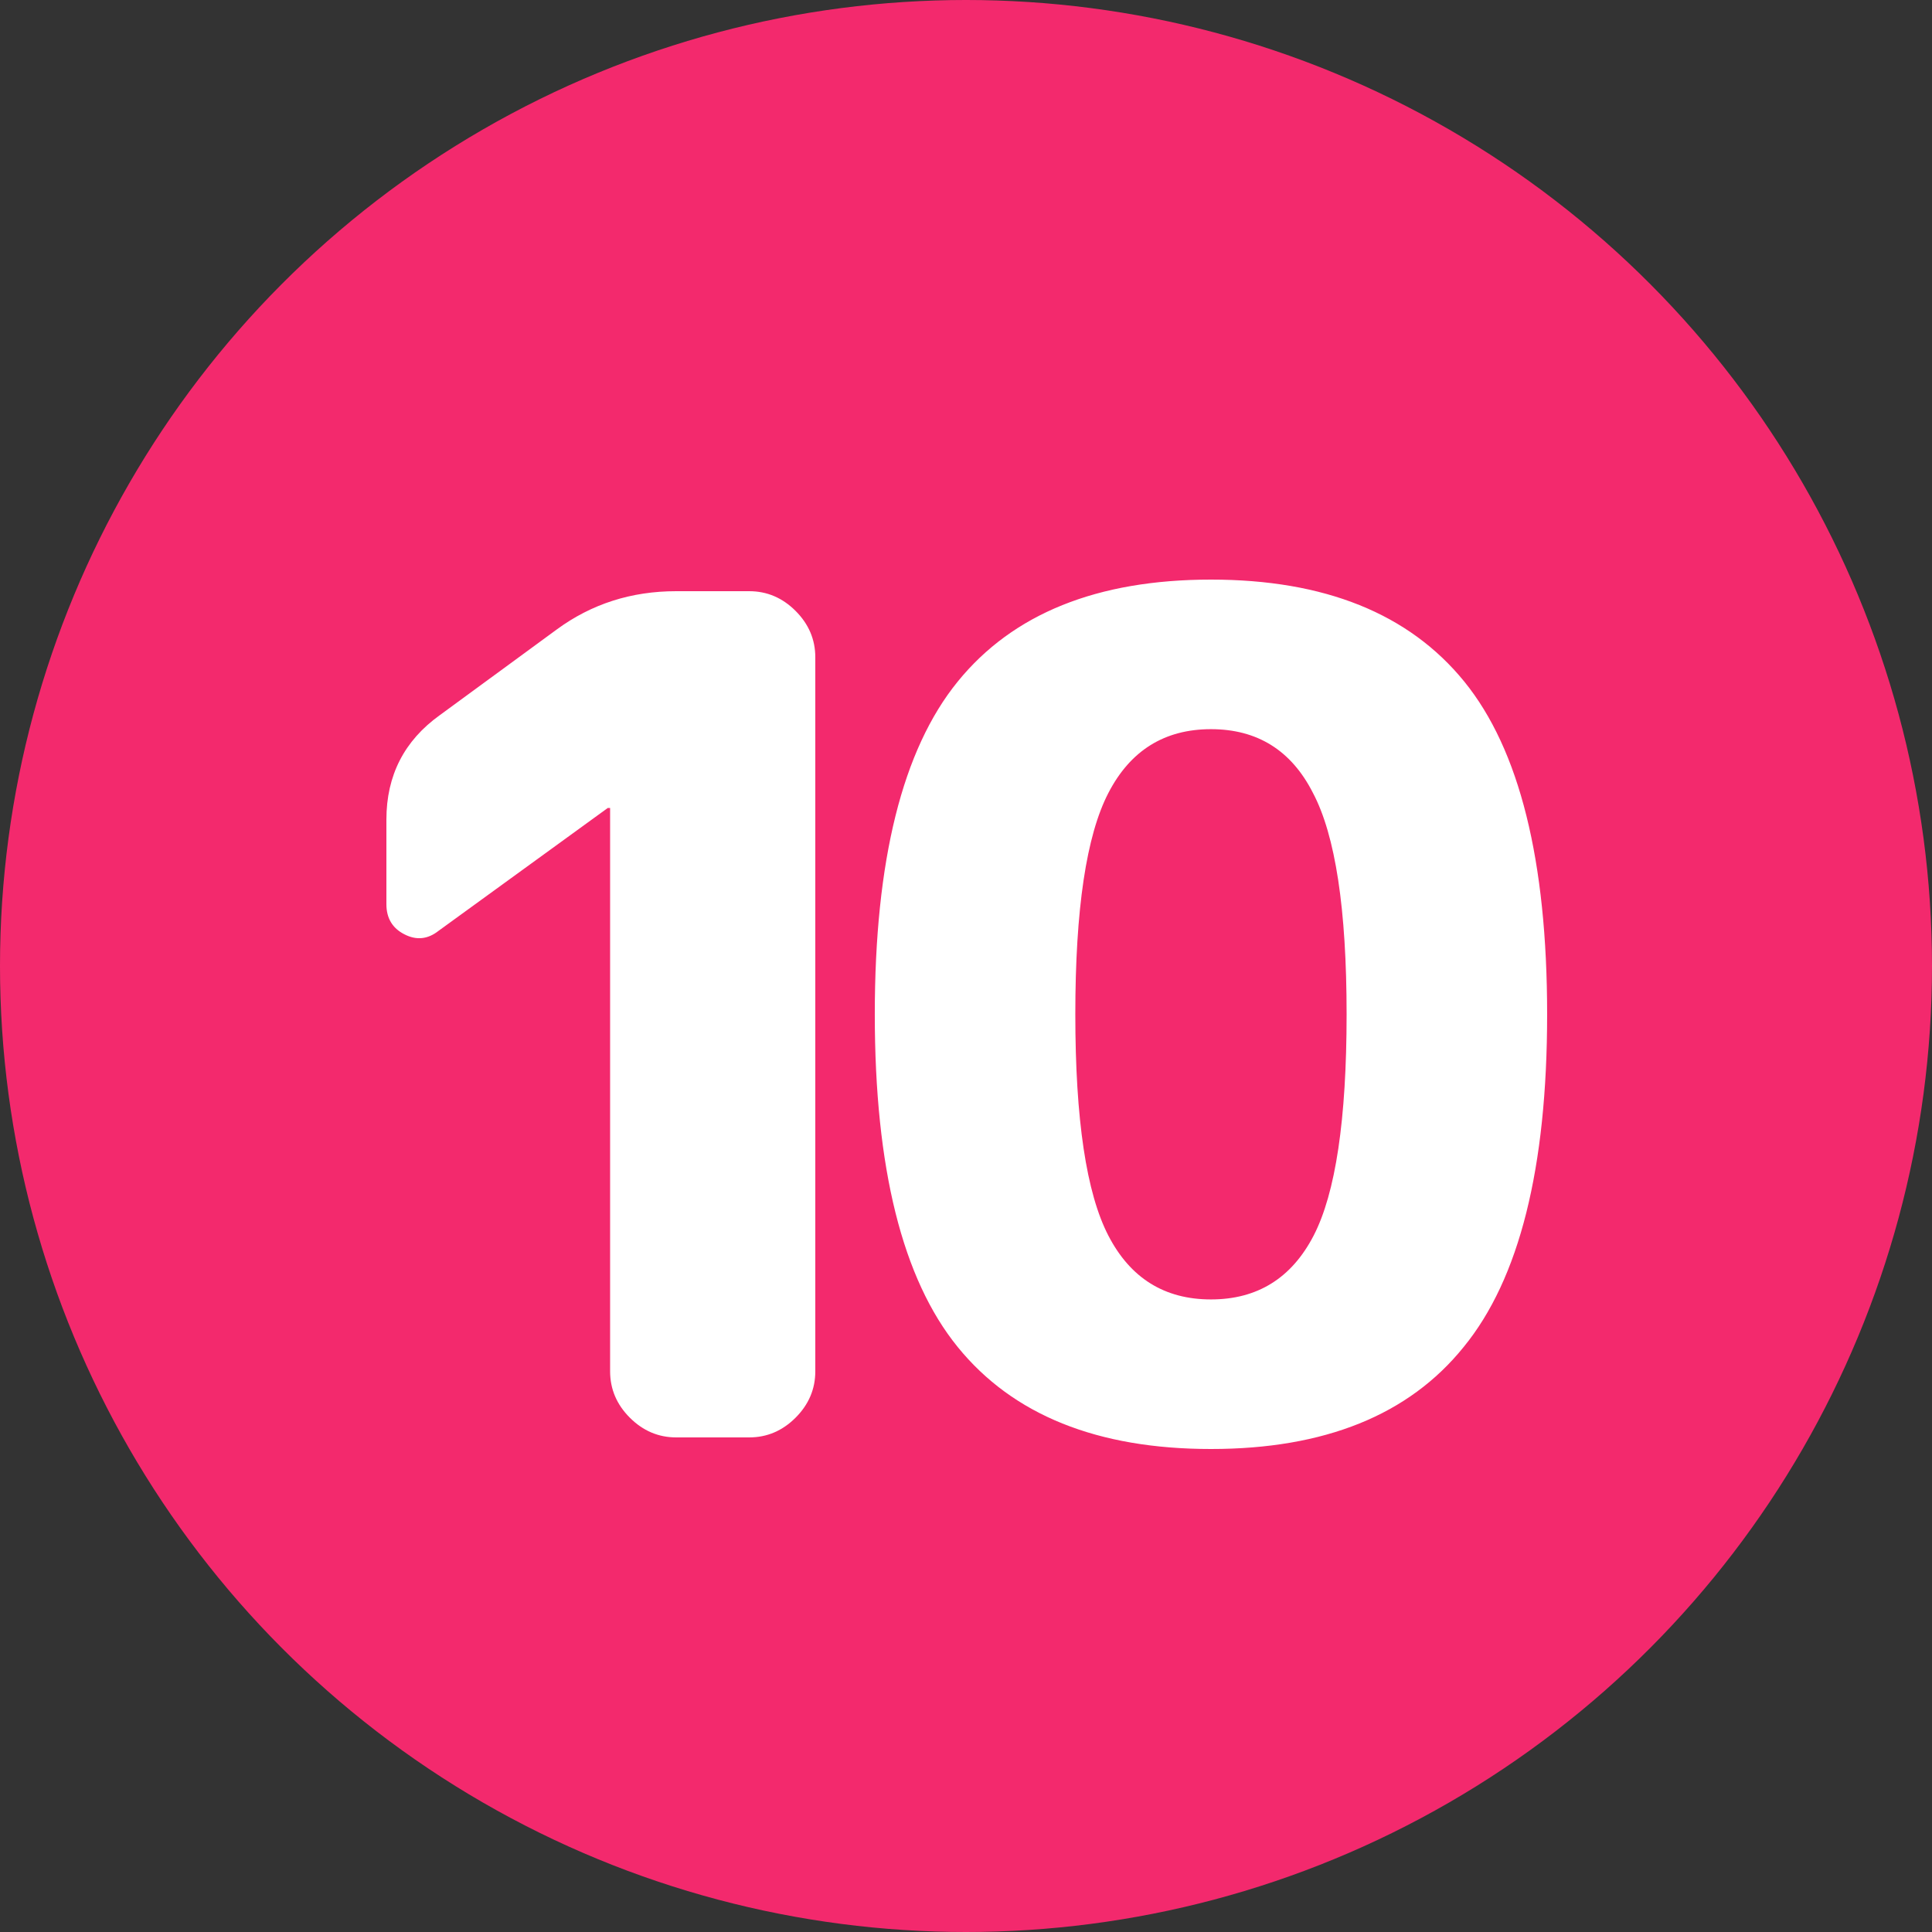
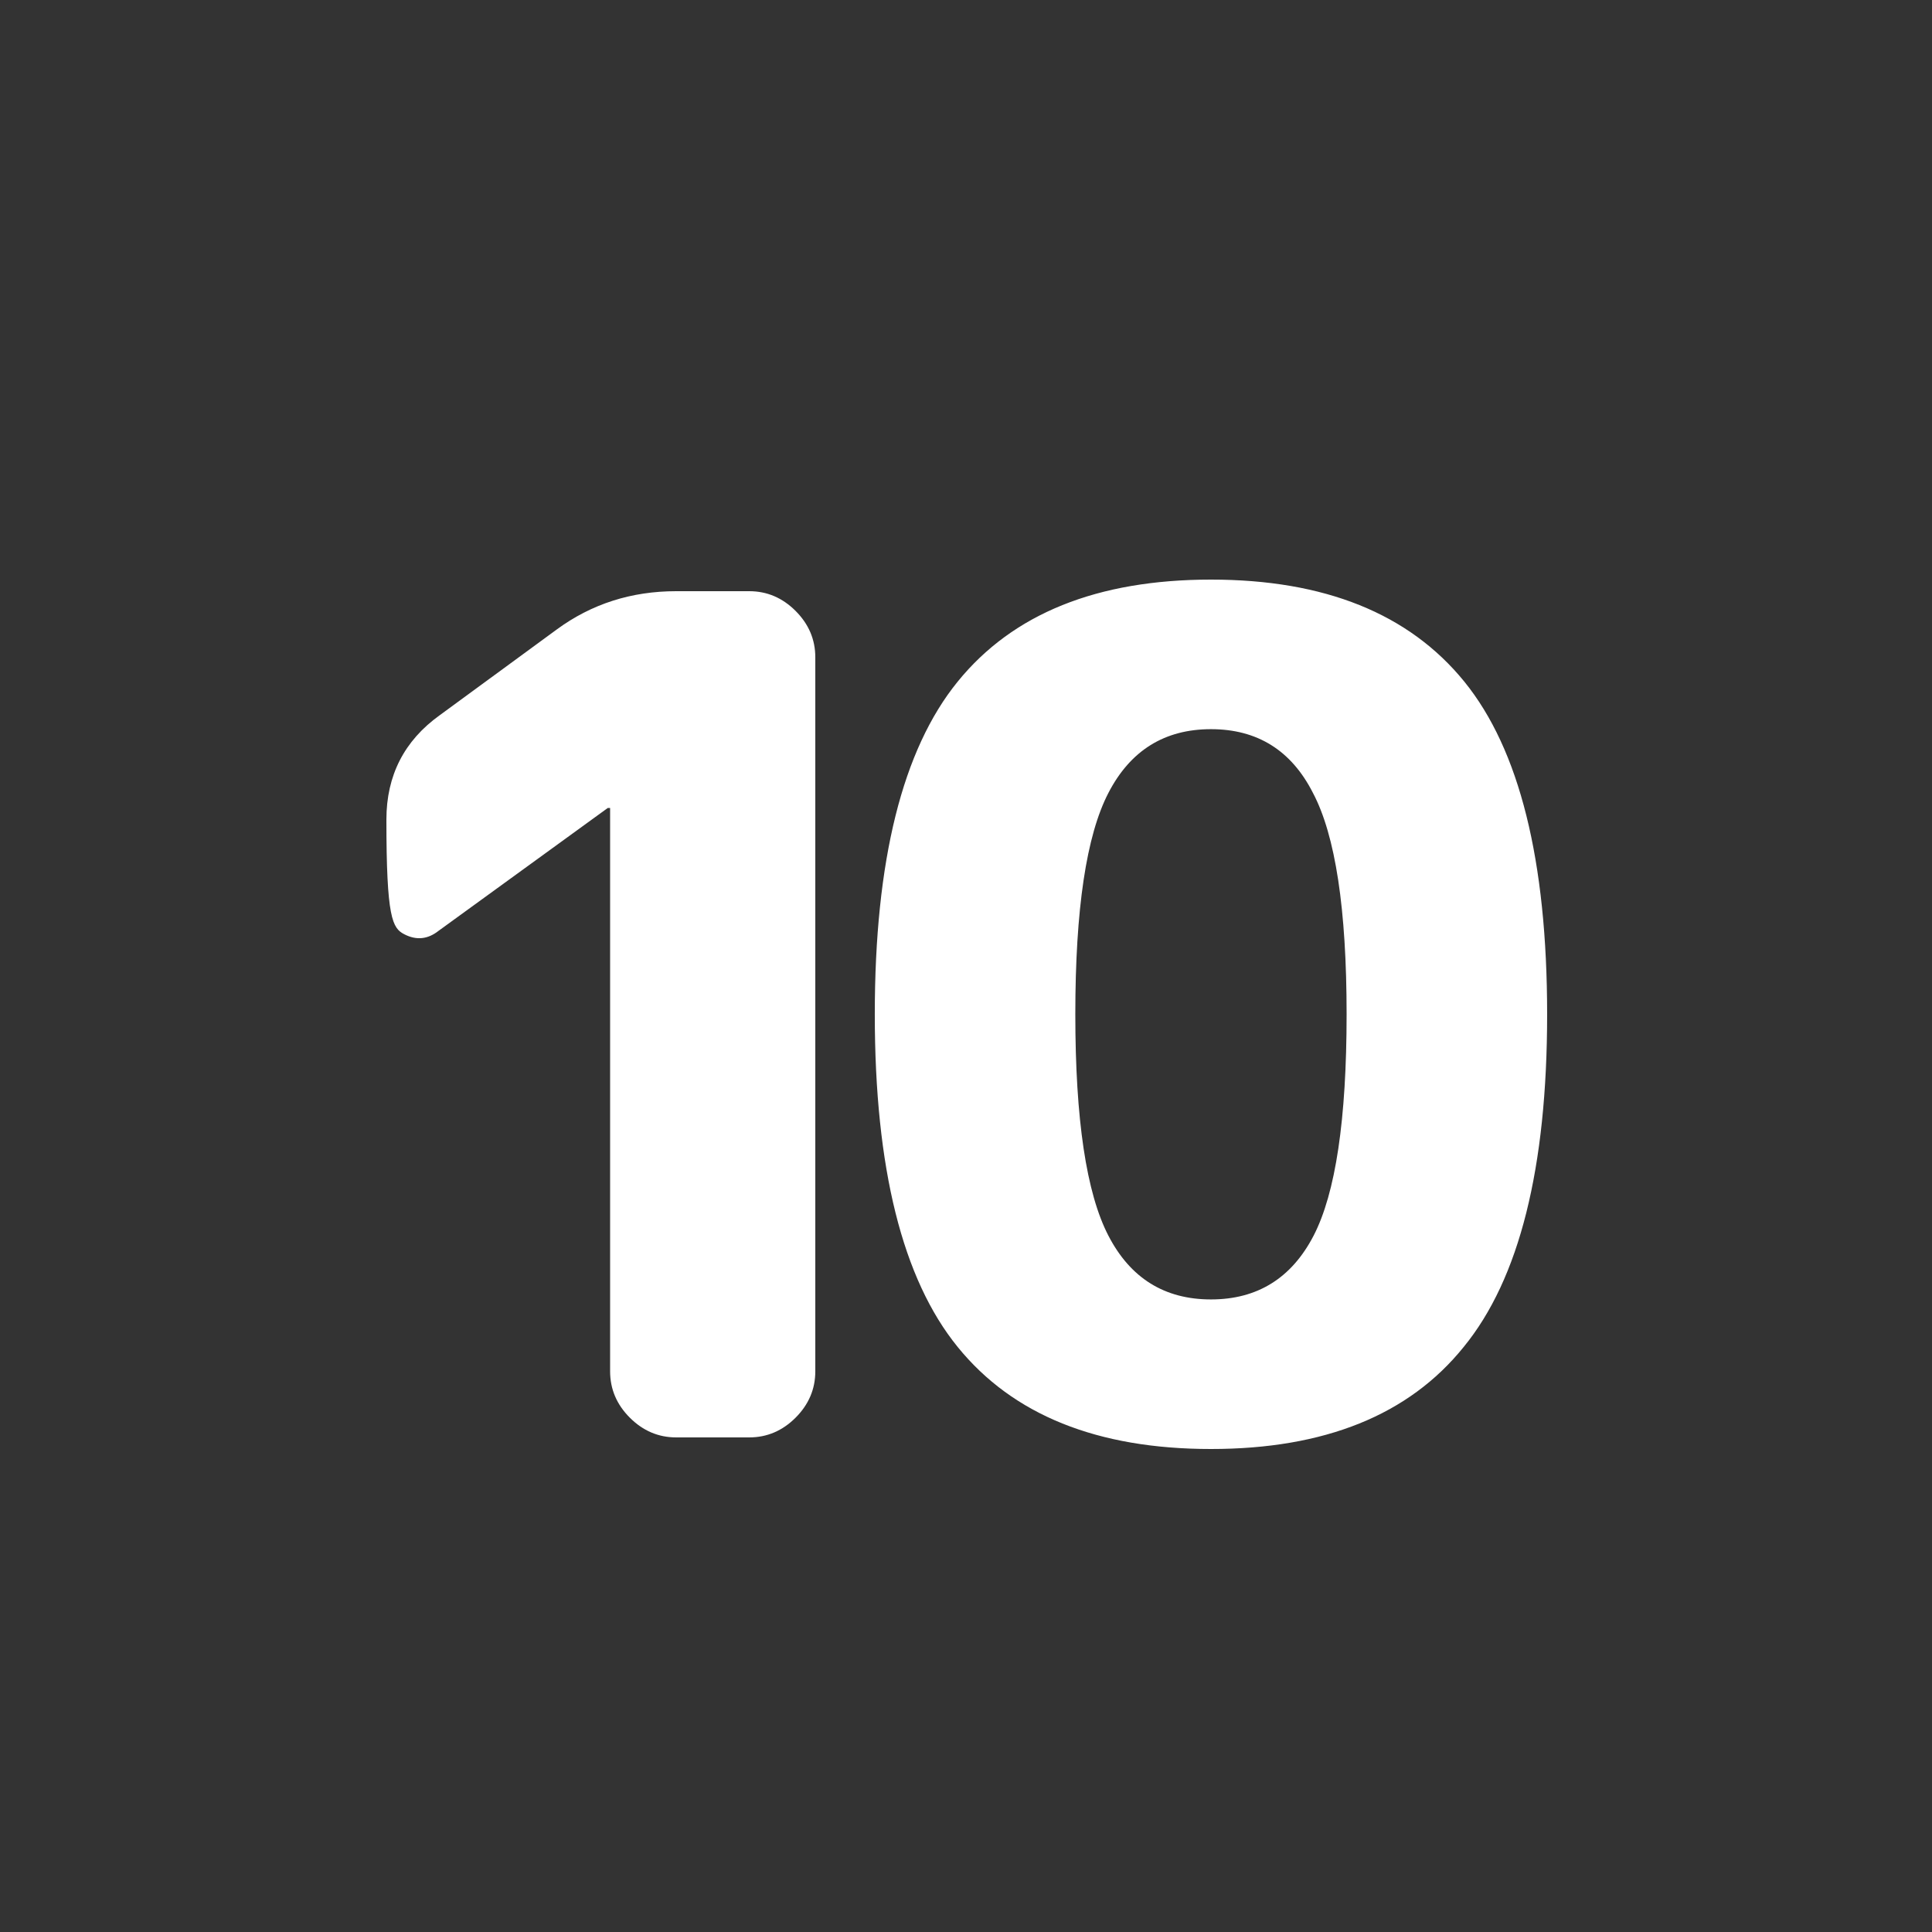
<svg xmlns="http://www.w3.org/2000/svg" width="24px" height="24px" viewBox="0 0 24 24" version="1.1">
  <rect x="0" y="0" width="24" height="24" fill="#333333" stroke="none" />
  <g id="workshop-10" stroke="none" stroke-width="1" fill="none" fill-rule="evenodd">
    <g id="user" transform="translate(5, 14)" />
    <g id="Group-10">
-       <circle id="Oval" fill="#F3296D" cx="12" cy="12" r="12" />
-       <path d="M9.307,17.856 C9.528,17.856 9.72,17.774 9.883,17.611 C10.046,17.448 10.128,17.256 10.128,17.035 L10.128,17.035 L10.128,8.165 C10.128,7.944 10.046,7.752 9.883,7.589 C9.72,7.426 9.528,7.344 9.307,7.344 L9.307,7.344 L8.4,7.344 C7.843,7.344 7.349,7.502 6.917,7.819 L6.917,7.819 L5.462,8.885 C5.021,9.202 4.8,9.634 4.8,10.181 L4.8,10.181 L4.8,11.232 C4.8,11.405 4.874,11.53 5.023,11.606 C5.172,11.683 5.314,11.669 5.448,11.563 L5.448,11.563 L7.55,10.037 L7.579,10.037 L7.579,17.035 C7.579,17.256 7.661,17.448 7.824,17.611 C7.987,17.774 8.179,17.856 8.4,17.856 L8.4,17.856 L9.307,17.856 Z M15.043,18 C16.454,18 17.501,17.578 18.182,16.733 C18.874,15.888 19.219,14.51 19.219,12.6 C19.219,10.69 18.876,9.312 18.19,8.467 C17.503,7.622 16.454,7.2 15.043,7.2 C13.632,7.2 12.583,7.622 11.897,8.467 C11.21,9.312 10.867,10.69 10.867,12.6 C10.867,14.51 11.21,15.888 11.897,16.733 C12.583,17.578 13.632,18 15.043,18 Z M15.043,16.142 C14.467,16.142 14.042,15.878 13.769,15.35 C13.495,14.822 13.358,13.906 13.358,12.6 C13.358,11.294 13.495,10.378 13.769,9.85 C14.042,9.322 14.467,9.058 15.043,9.058 C15.619,9.058 16.042,9.322 16.31,9.85 C16.589,10.378 16.728,11.294 16.728,12.6 C16.728,13.906 16.591,14.822 16.318,15.35 C16.044,15.878 15.619,16.142 15.043,16.142 Z" id="10" fill="#FFFFFF" fill-rule="nonzero" />
+       <path d="M9.307,17.856 C9.528,17.856 9.72,17.774 9.883,17.611 C10.046,17.448 10.128,17.256 10.128,17.035 L10.128,17.035 L10.128,8.165 C10.128,7.944 10.046,7.752 9.883,7.589 C9.72,7.426 9.528,7.344 9.307,7.344 L9.307,7.344 L8.4,7.344 C7.843,7.344 7.349,7.502 6.917,7.819 L6.917,7.819 L5.462,8.885 C5.021,9.202 4.8,9.634 4.8,10.181 L4.8,10.181 C4.8,11.405 4.874,11.53 5.023,11.606 C5.172,11.683 5.314,11.669 5.448,11.563 L5.448,11.563 L7.55,10.037 L7.579,10.037 L7.579,17.035 C7.579,17.256 7.661,17.448 7.824,17.611 C7.987,17.774 8.179,17.856 8.4,17.856 L8.4,17.856 L9.307,17.856 Z M15.043,18 C16.454,18 17.501,17.578 18.182,16.733 C18.874,15.888 19.219,14.51 19.219,12.6 C19.219,10.69 18.876,9.312 18.19,8.467 C17.503,7.622 16.454,7.2 15.043,7.2 C13.632,7.2 12.583,7.622 11.897,8.467 C11.21,9.312 10.867,10.69 10.867,12.6 C10.867,14.51 11.21,15.888 11.897,16.733 C12.583,17.578 13.632,18 15.043,18 Z M15.043,16.142 C14.467,16.142 14.042,15.878 13.769,15.35 C13.495,14.822 13.358,13.906 13.358,12.6 C13.358,11.294 13.495,10.378 13.769,9.85 C14.042,9.322 14.467,9.058 15.043,9.058 C15.619,9.058 16.042,9.322 16.31,9.85 C16.589,10.378 16.728,11.294 16.728,12.6 C16.728,13.906 16.591,14.822 16.318,15.35 C16.044,15.878 15.619,16.142 15.043,16.142 Z" id="10" fill="#FFFFFF" fill-rule="nonzero" />
    </g>
  </g>
</svg>